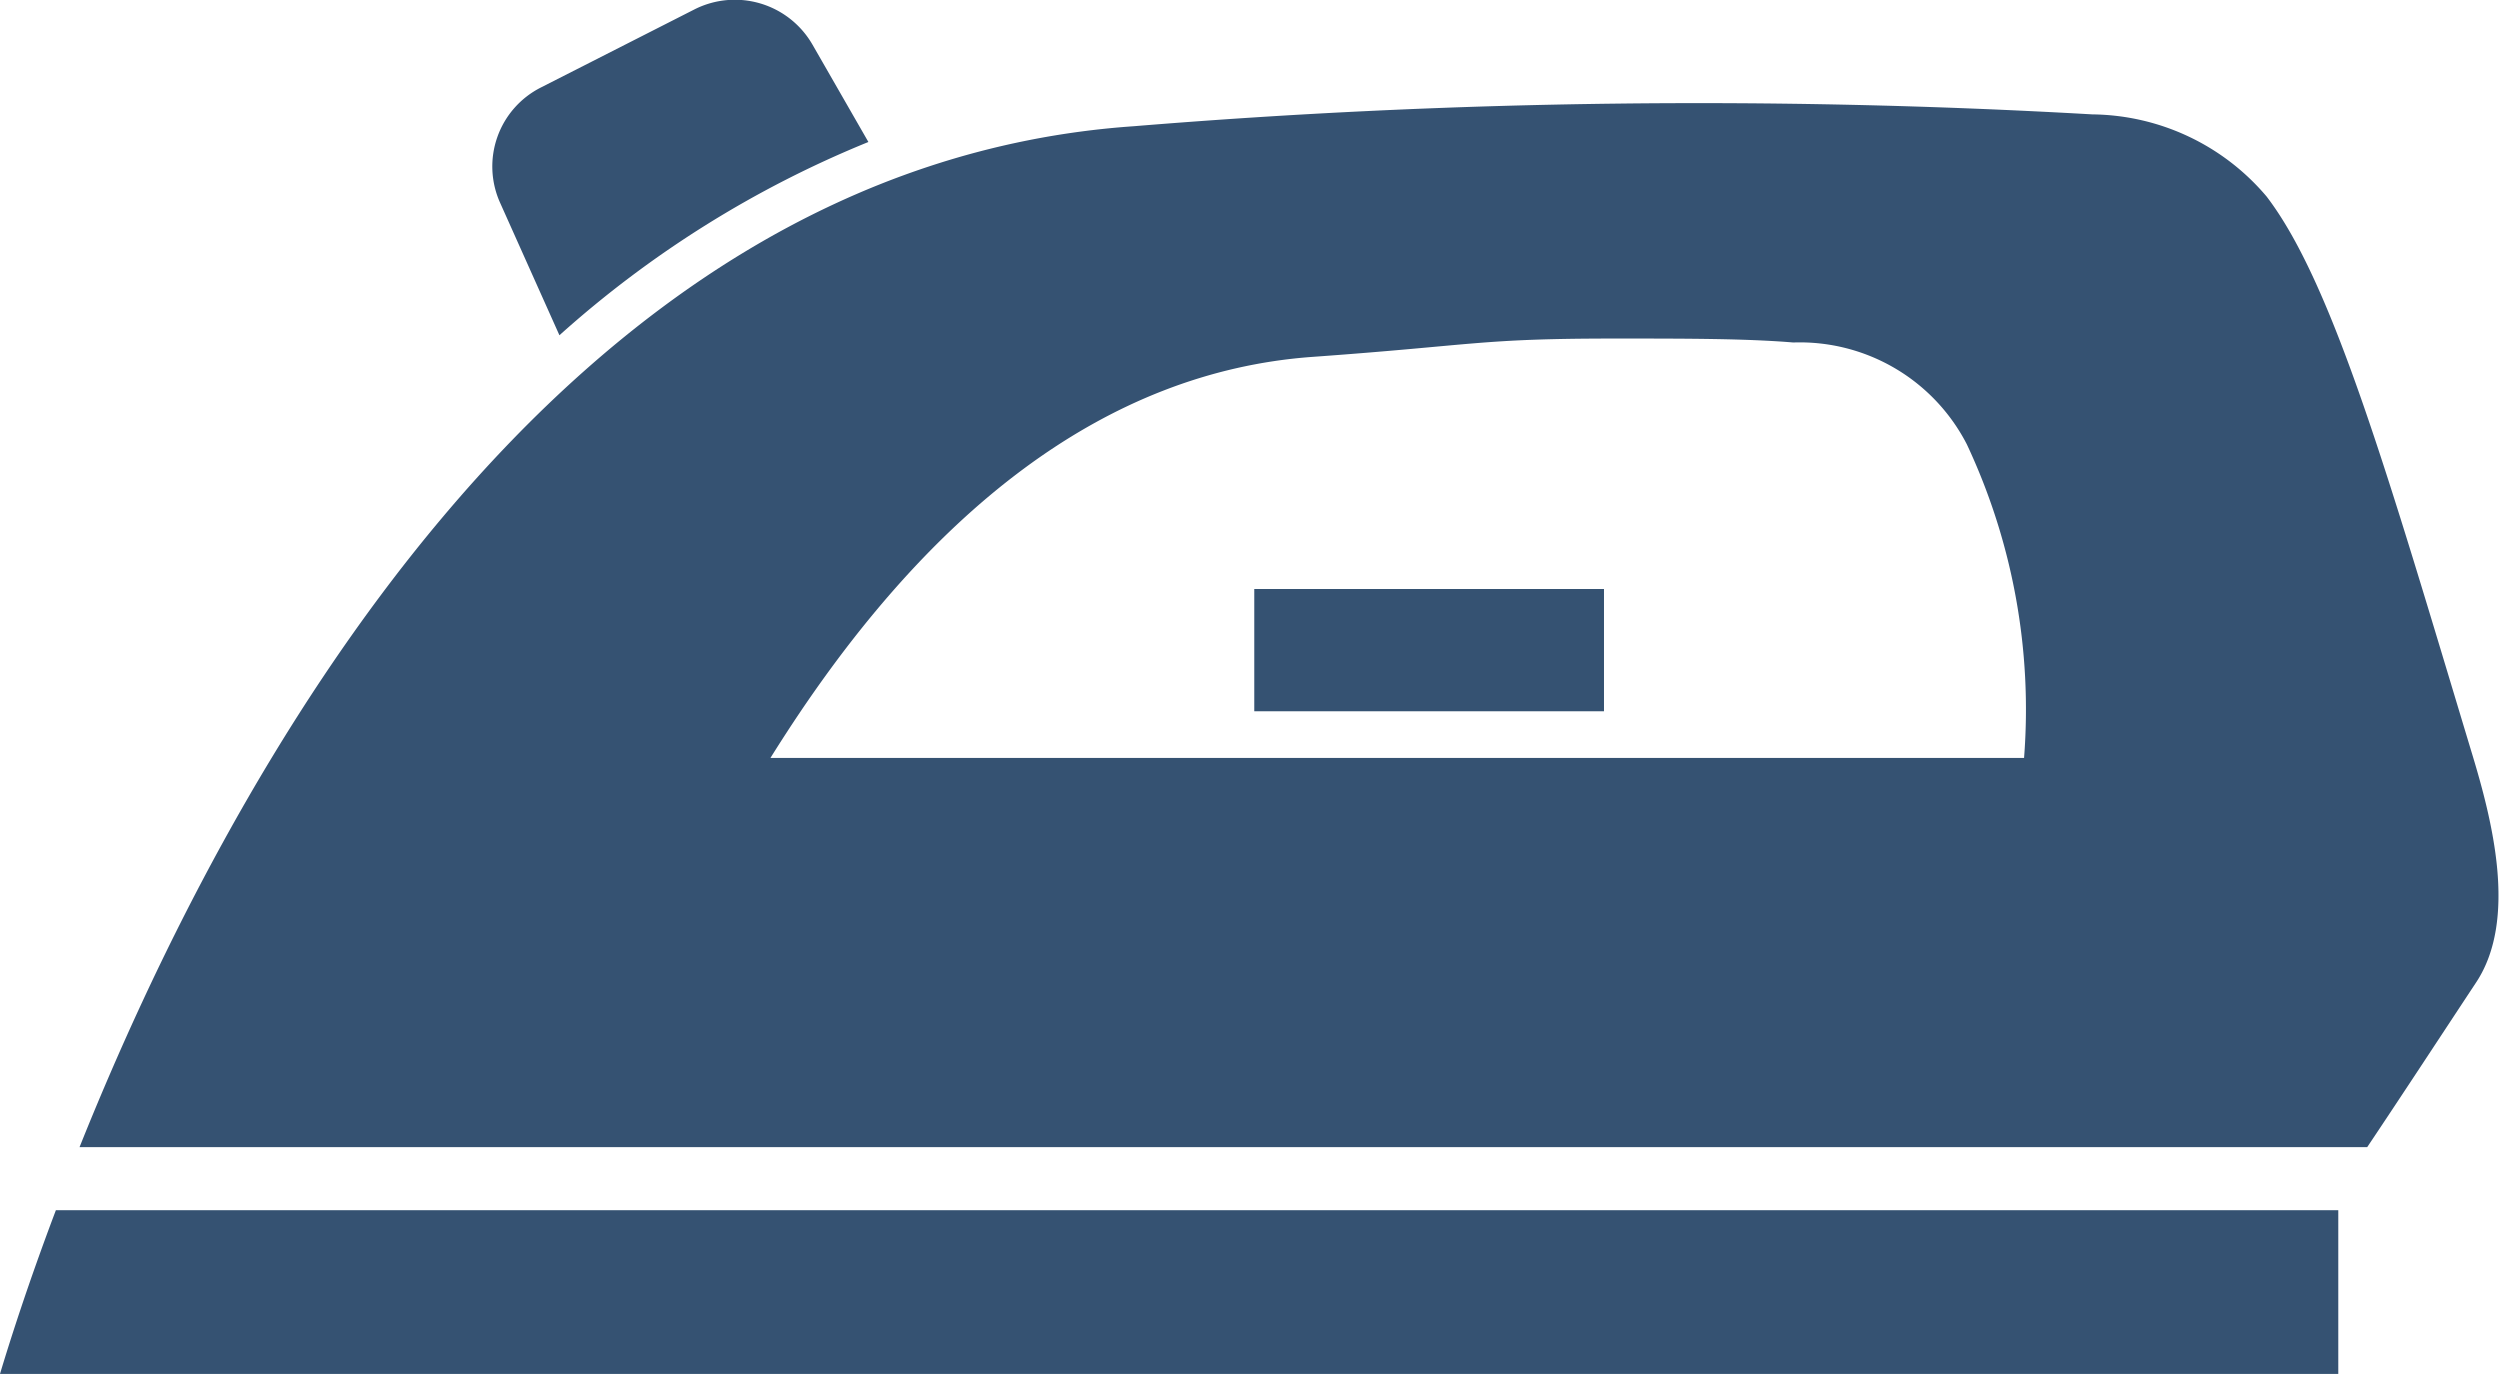
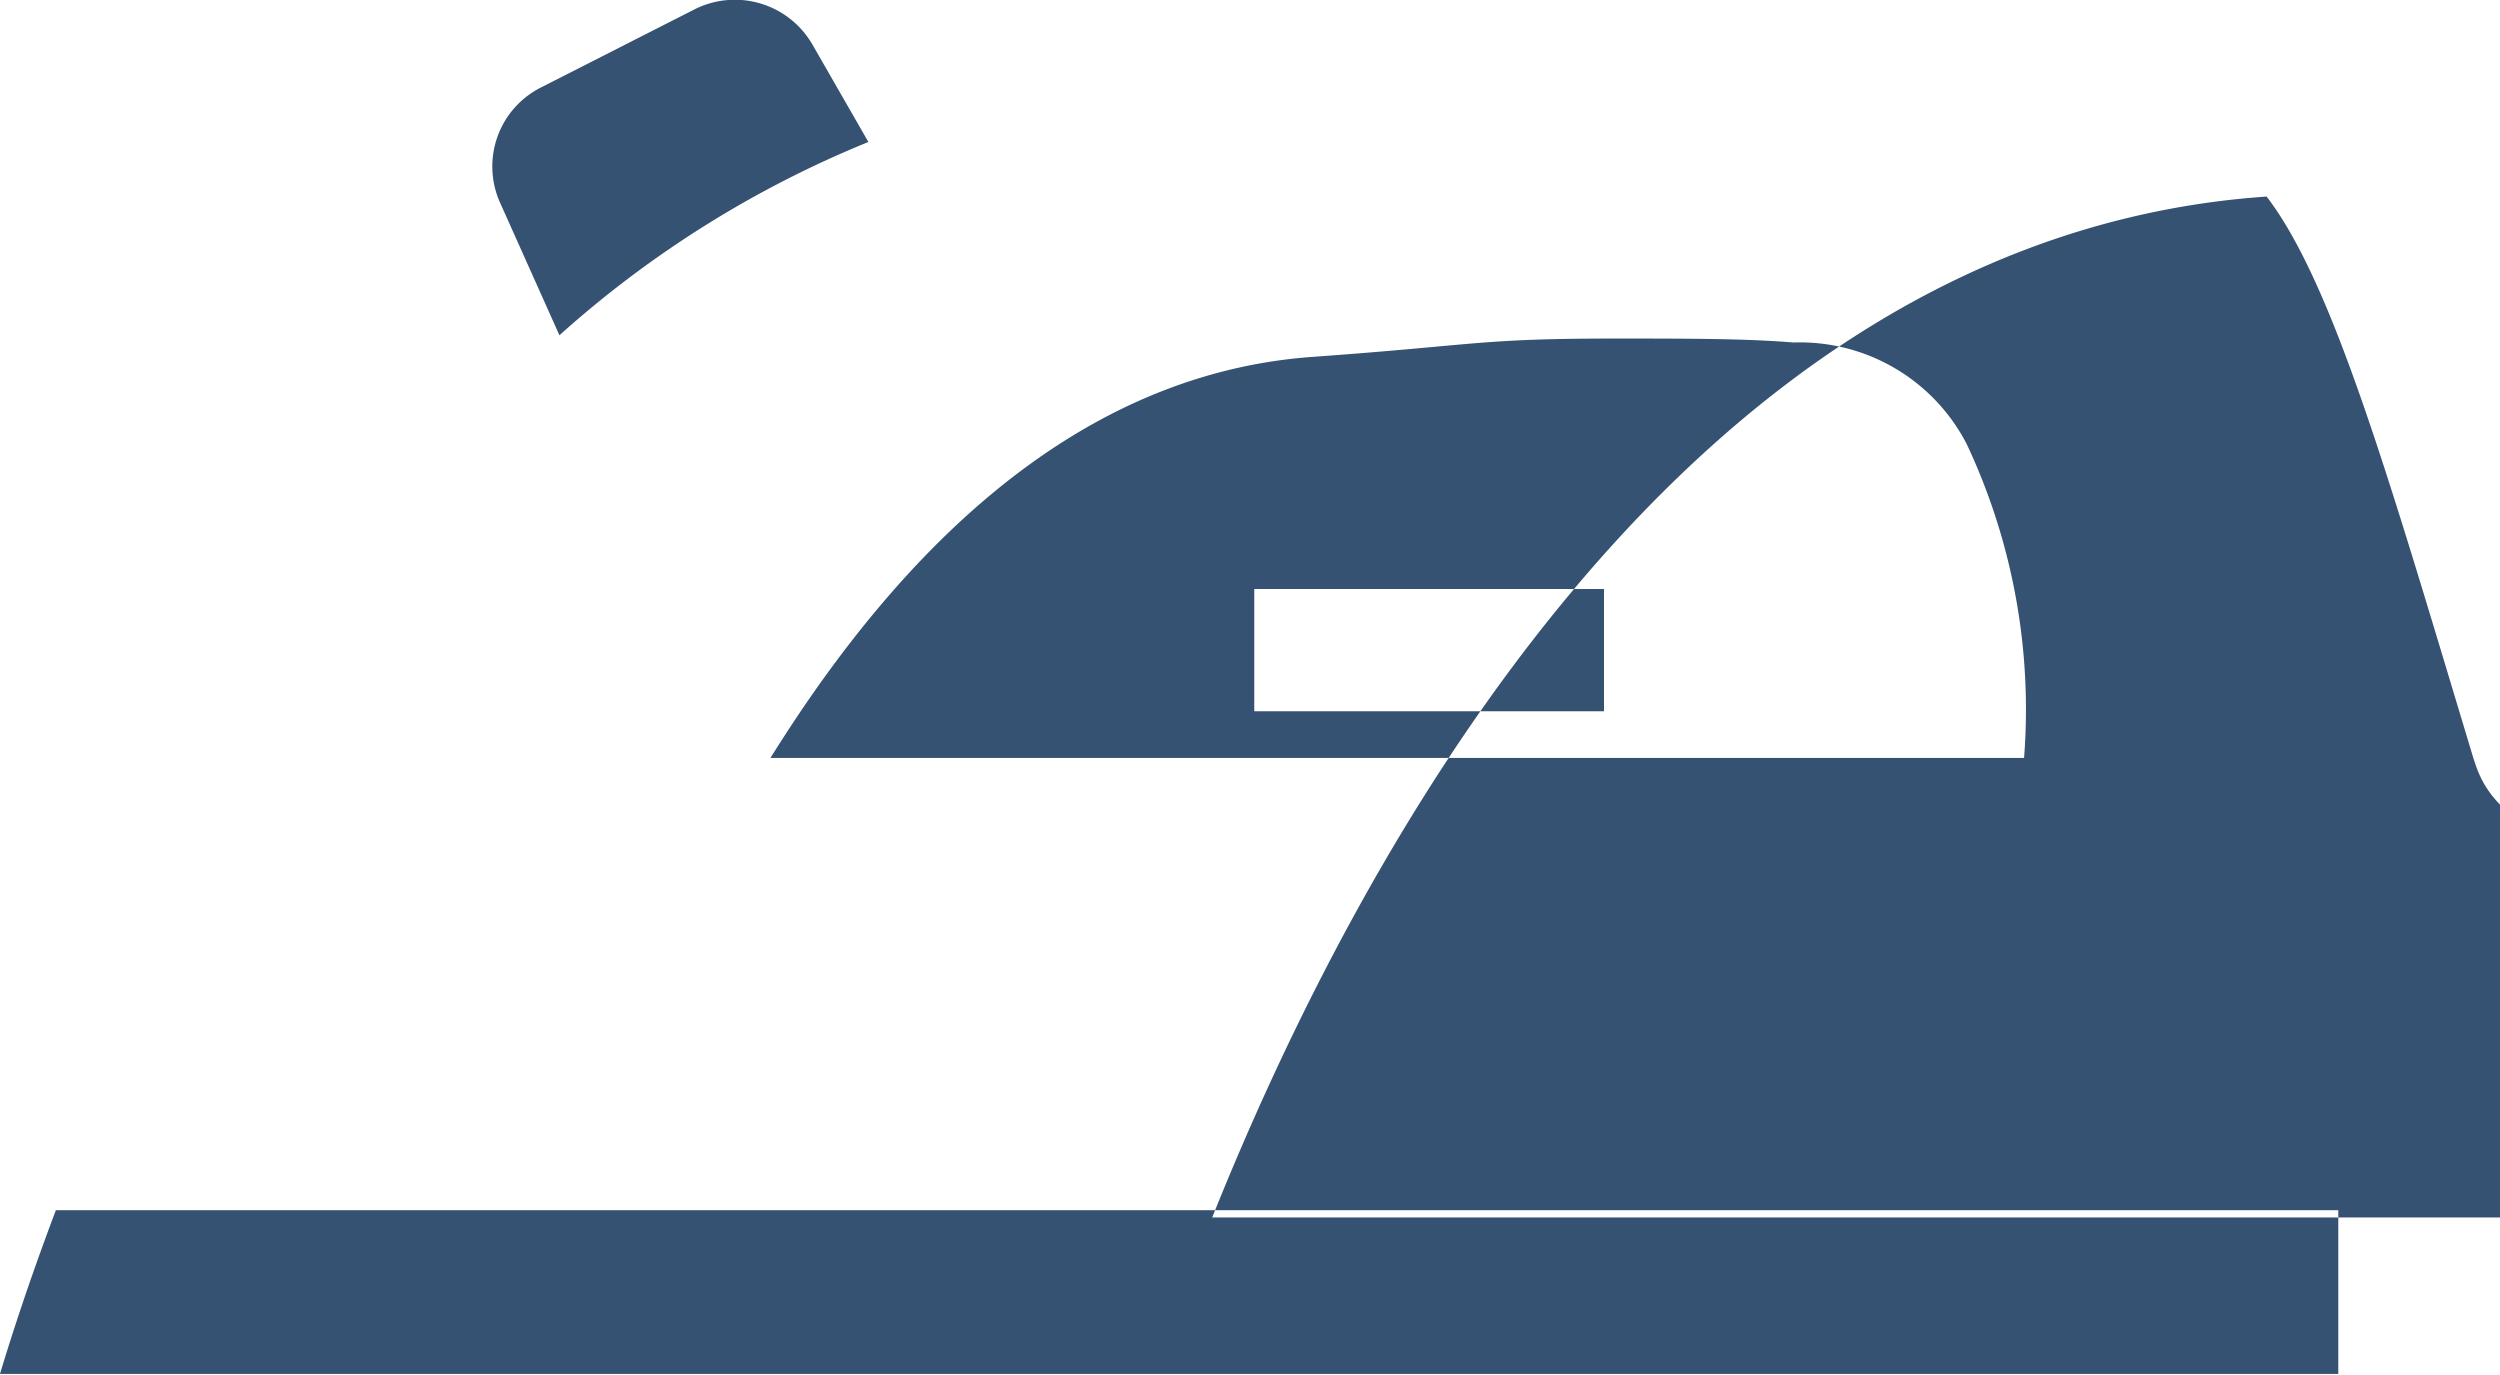
<svg xmlns="http://www.w3.org/2000/svg" width="38.03" height="20.91" viewBox="0 0 38.03 20.91">
  <defs>
    <style>
      .cls-1 {
        fill: #355272;
        fill-rule: evenodd;
      }
    </style>
  </defs>
-   <path id="シェイプ_26" data-name="シェイプ 26" class="cls-1" d="M1314.54,9350.85a16.121,16.121,0,0,1,4.7-2.94l-0.85-1.48a1.362,1.362,0,0,0-1.79-.54l-2.34,1.19a1.346,1.346,0,0,0-.62,1.76Zm29.09,6.35c-1.27-4.21-2.11-7.14-3.12-8.46a3.518,3.518,0,0,0-2.65-1.25,105.122,105.122,0,0,0-14.58.18c-8.83.61-13.84,10.04-16.04,15.53h34.8c0.49-.73,1.25-1.89,1.66-2.51C1344.33,9359.73,1343.94,9358.22,1343.63,9357.2Zm-6.81.08h-19.07c2.38-3.82,5.14-5.87,8.23-6.1,2.51-.18,2.55-0.28,4.61-0.28,1.1,0,2,0,2.72.06a2.857,2.857,0,0,1,2.64,1.55A9.488,9.488,0,0,1,1336.82,9357.28Zm-30.79,9.37h35.57v-2.49h-34.72C1306.46,9365.27,1306.18,9366.15,1306.03,9366.65Zm19.08-11.94h5.32v1.86h-5.32v-1.86Z" transform="translate(-1306.03 -9345.75)" />
+   <path id="シェイプ_26" data-name="シェイプ 26" class="cls-1" d="M1314.54,9350.85a16.121,16.121,0,0,1,4.7-2.94l-0.85-1.48a1.362,1.362,0,0,0-1.79-.54l-2.34,1.19a1.346,1.346,0,0,0-.62,1.76Zm29.09,6.35c-1.27-4.21-2.11-7.14-3.12-8.46c-8.83.61-13.84,10.04-16.04,15.53h34.8c0.49-.73,1.25-1.89,1.66-2.51C1344.33,9359.73,1343.94,9358.22,1343.63,9357.2Zm-6.81.08h-19.07c2.38-3.82,5.14-5.87,8.23-6.1,2.51-.18,2.55-0.28,4.61-0.28,1.1,0,2,0,2.72.06a2.857,2.857,0,0,1,2.64,1.55A9.488,9.488,0,0,1,1336.82,9357.28Zm-30.79,9.37h35.57v-2.49h-34.72C1306.46,9365.27,1306.18,9366.15,1306.03,9366.65Zm19.08-11.94h5.32v1.86h-5.32v-1.86Z" transform="translate(-1306.03 -9345.75)" />
</svg>